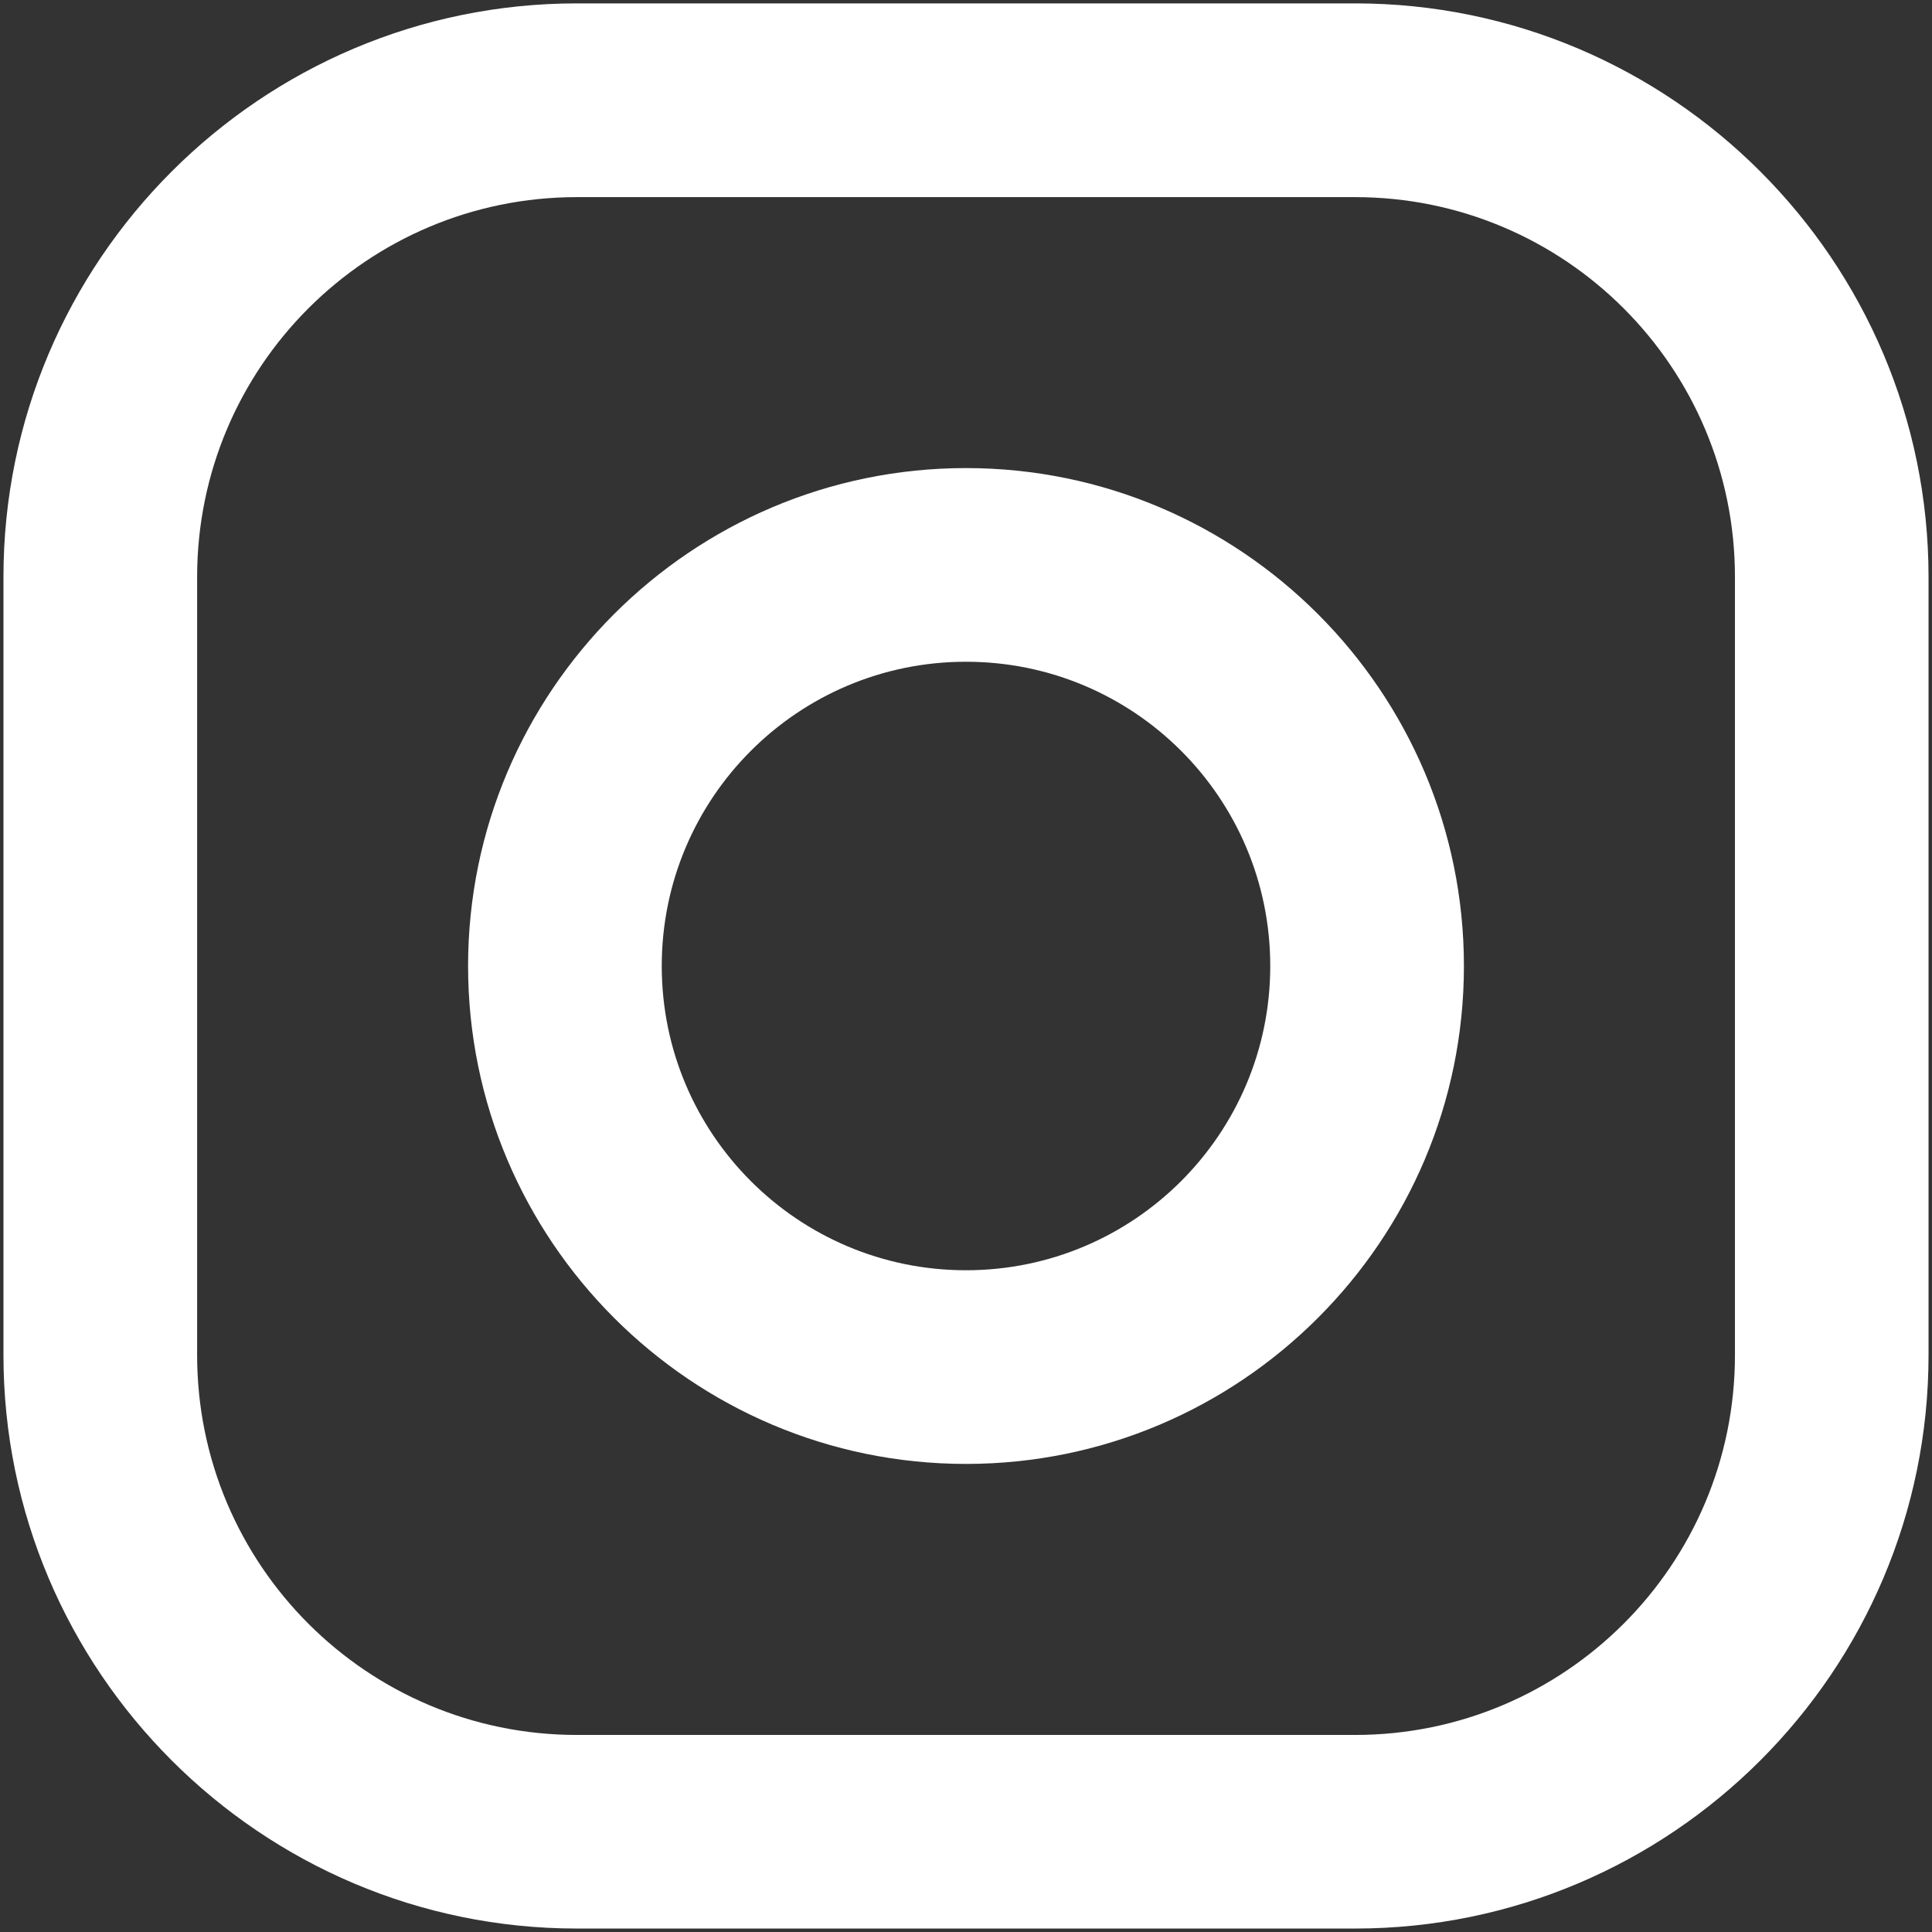
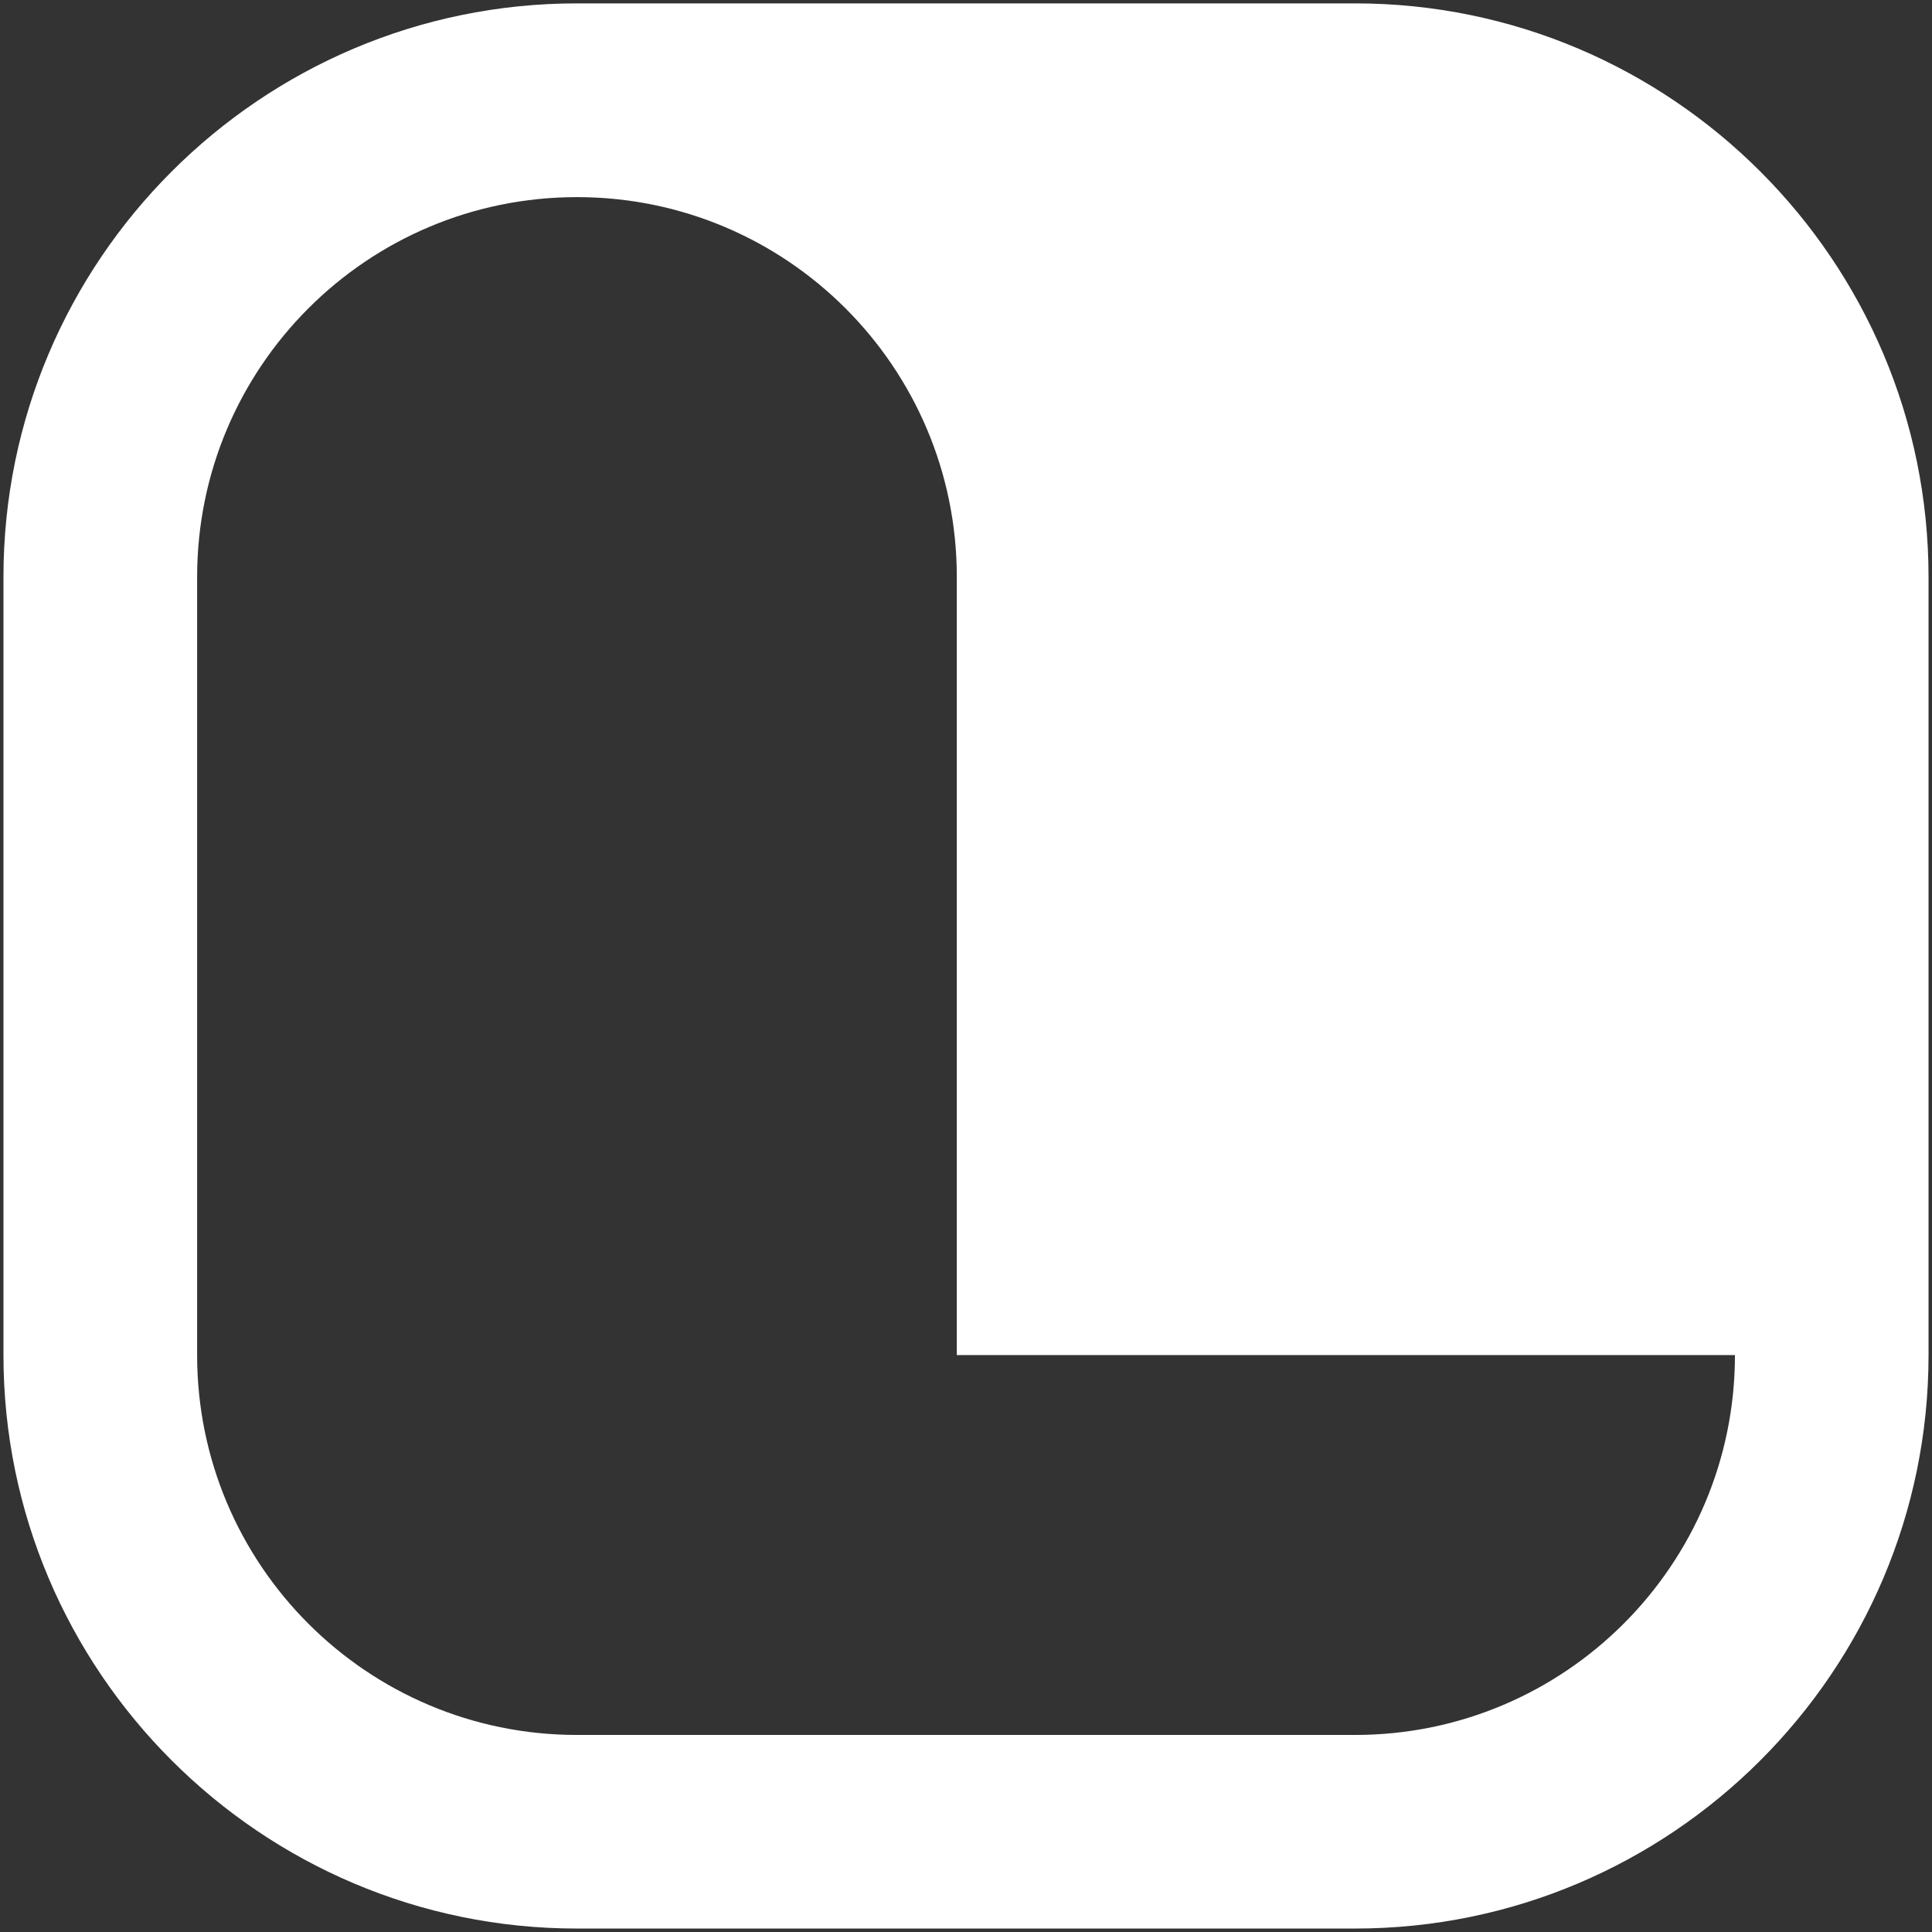
<svg xmlns="http://www.w3.org/2000/svg" version="1.0" id="Layer_1" x="0px" y="0px" viewBox="0 0 24.6 24.6" enable-background="new 0 0 24.6 24.6" xml:space="preserve">
  <rect x="0" y="0" width="24.6" height="24.6" fill="#333333" stroke="none" />
  <g id="XMLID_29_">
-     <path id="XMLID_36_" fill="#FFFFFF" d="M22.091,17.254c0,2.671-2.166,4.837-4.837,4.837H7.346   c-2.671,0-4.836-2.166-4.836-4.837V7.347c0-2.672,2.165-4.837,4.836-4.837h9.908c2.671,0,4.837,2.165,4.837,4.837   V17.254z M17.254,0.043H7.346c-4.026,0-7.302,3.276-7.302,7.303v9.907c0,4.027,3.276,7.303,7.302,7.303h9.908   c4.027,0,7.302-3.276,7.302-7.303V7.347C24.556,3.32,21.281,0.043,17.254,0.043" />
-     <path id="XMLID_33_" fill="#FFFFFF" d="M12.3,16.174c-2.14,0-3.874-1.735-3.874-3.874c0-2.14,1.734-3.874,3.874-3.874   c2.14,0,3.874,1.734,3.874,3.874C16.174,14.439,14.439,16.174,12.3,16.174 M12.3,5.96   c-3.496,0-6.34,2.844-6.34,6.34c0,3.495,2.844,6.34,6.34,6.34c3.496,0,6.34-2.844,6.34-6.34   S15.796,5.96,12.3,5.96" />
+     <path id="XMLID_36_" fill="#FFFFFF" d="M22.091,17.254c0,2.671-2.166,4.837-4.837,4.837H7.346   c-2.671,0-4.836-2.166-4.836-4.837V7.347c0-2.672,2.165-4.837,4.836-4.837c2.671,0,4.837,2.165,4.837,4.837   V17.254z M17.254,0.043H7.346c-4.026,0-7.302,3.276-7.302,7.303v9.907c0,4.027,3.276,7.303,7.302,7.303h9.908   c4.027,0,7.302-3.276,7.302-7.303V7.347C24.556,3.32,21.281,0.043,17.254,0.043" />
  </g>
</svg>